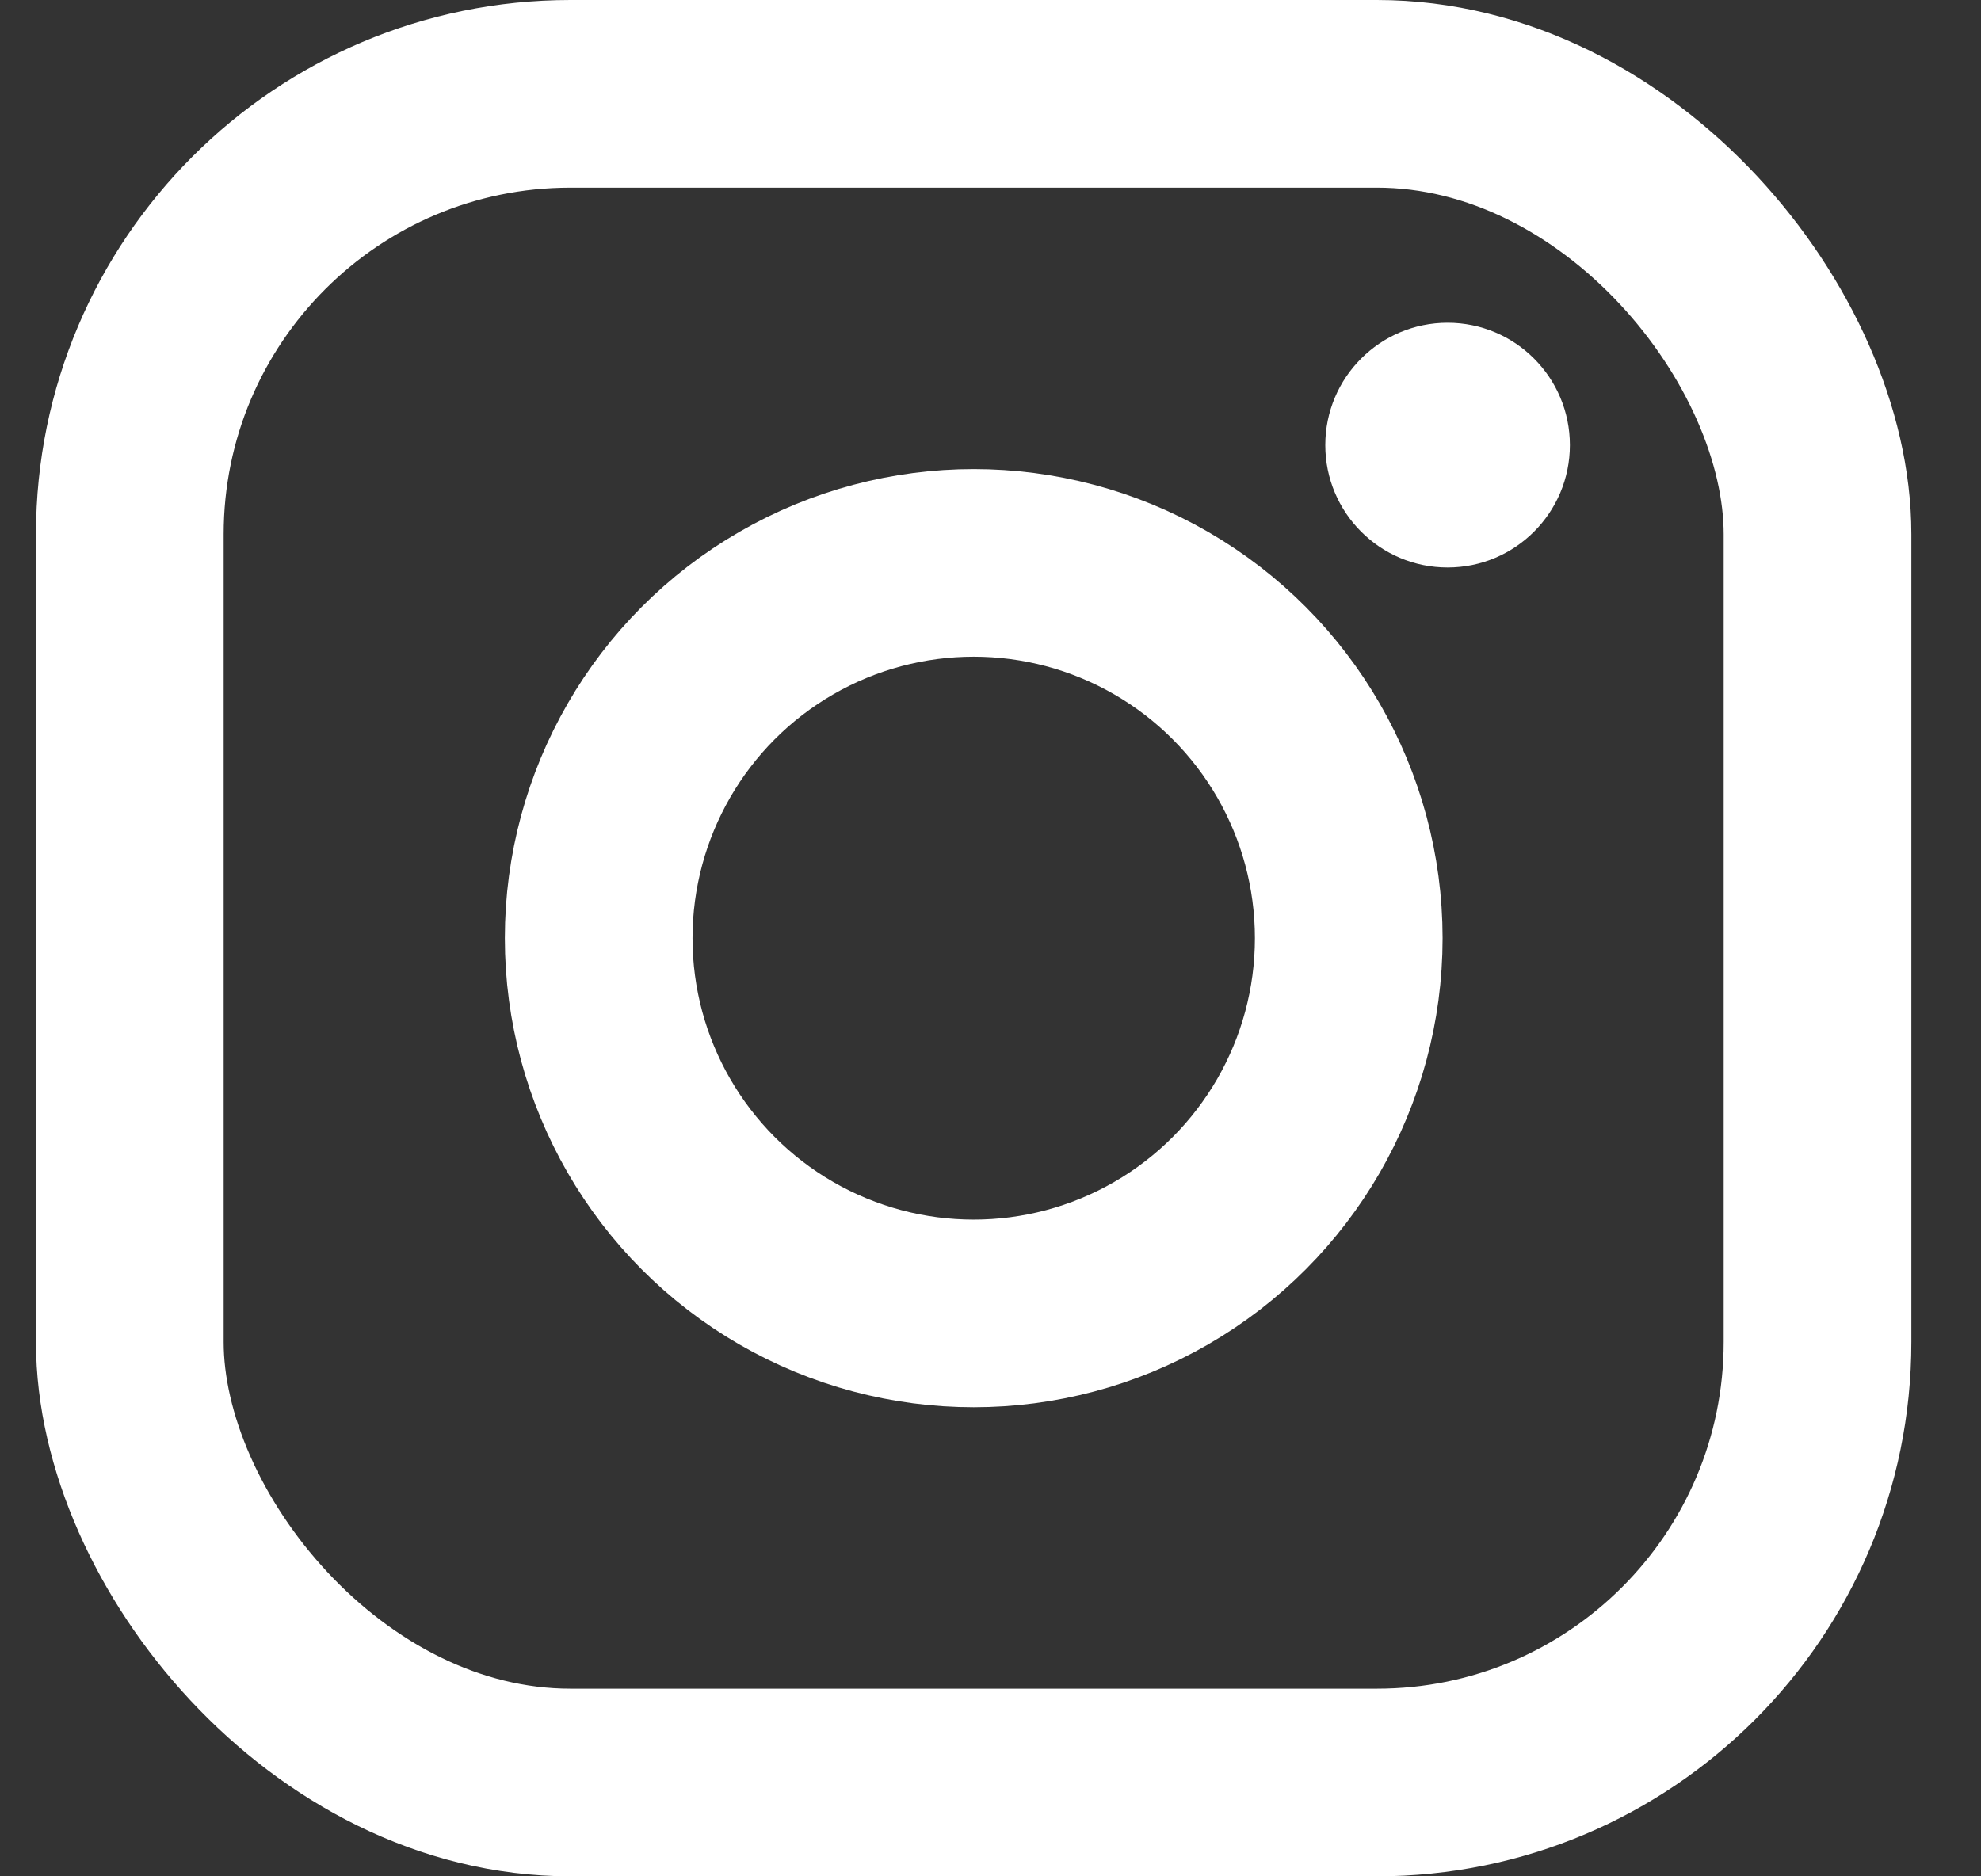
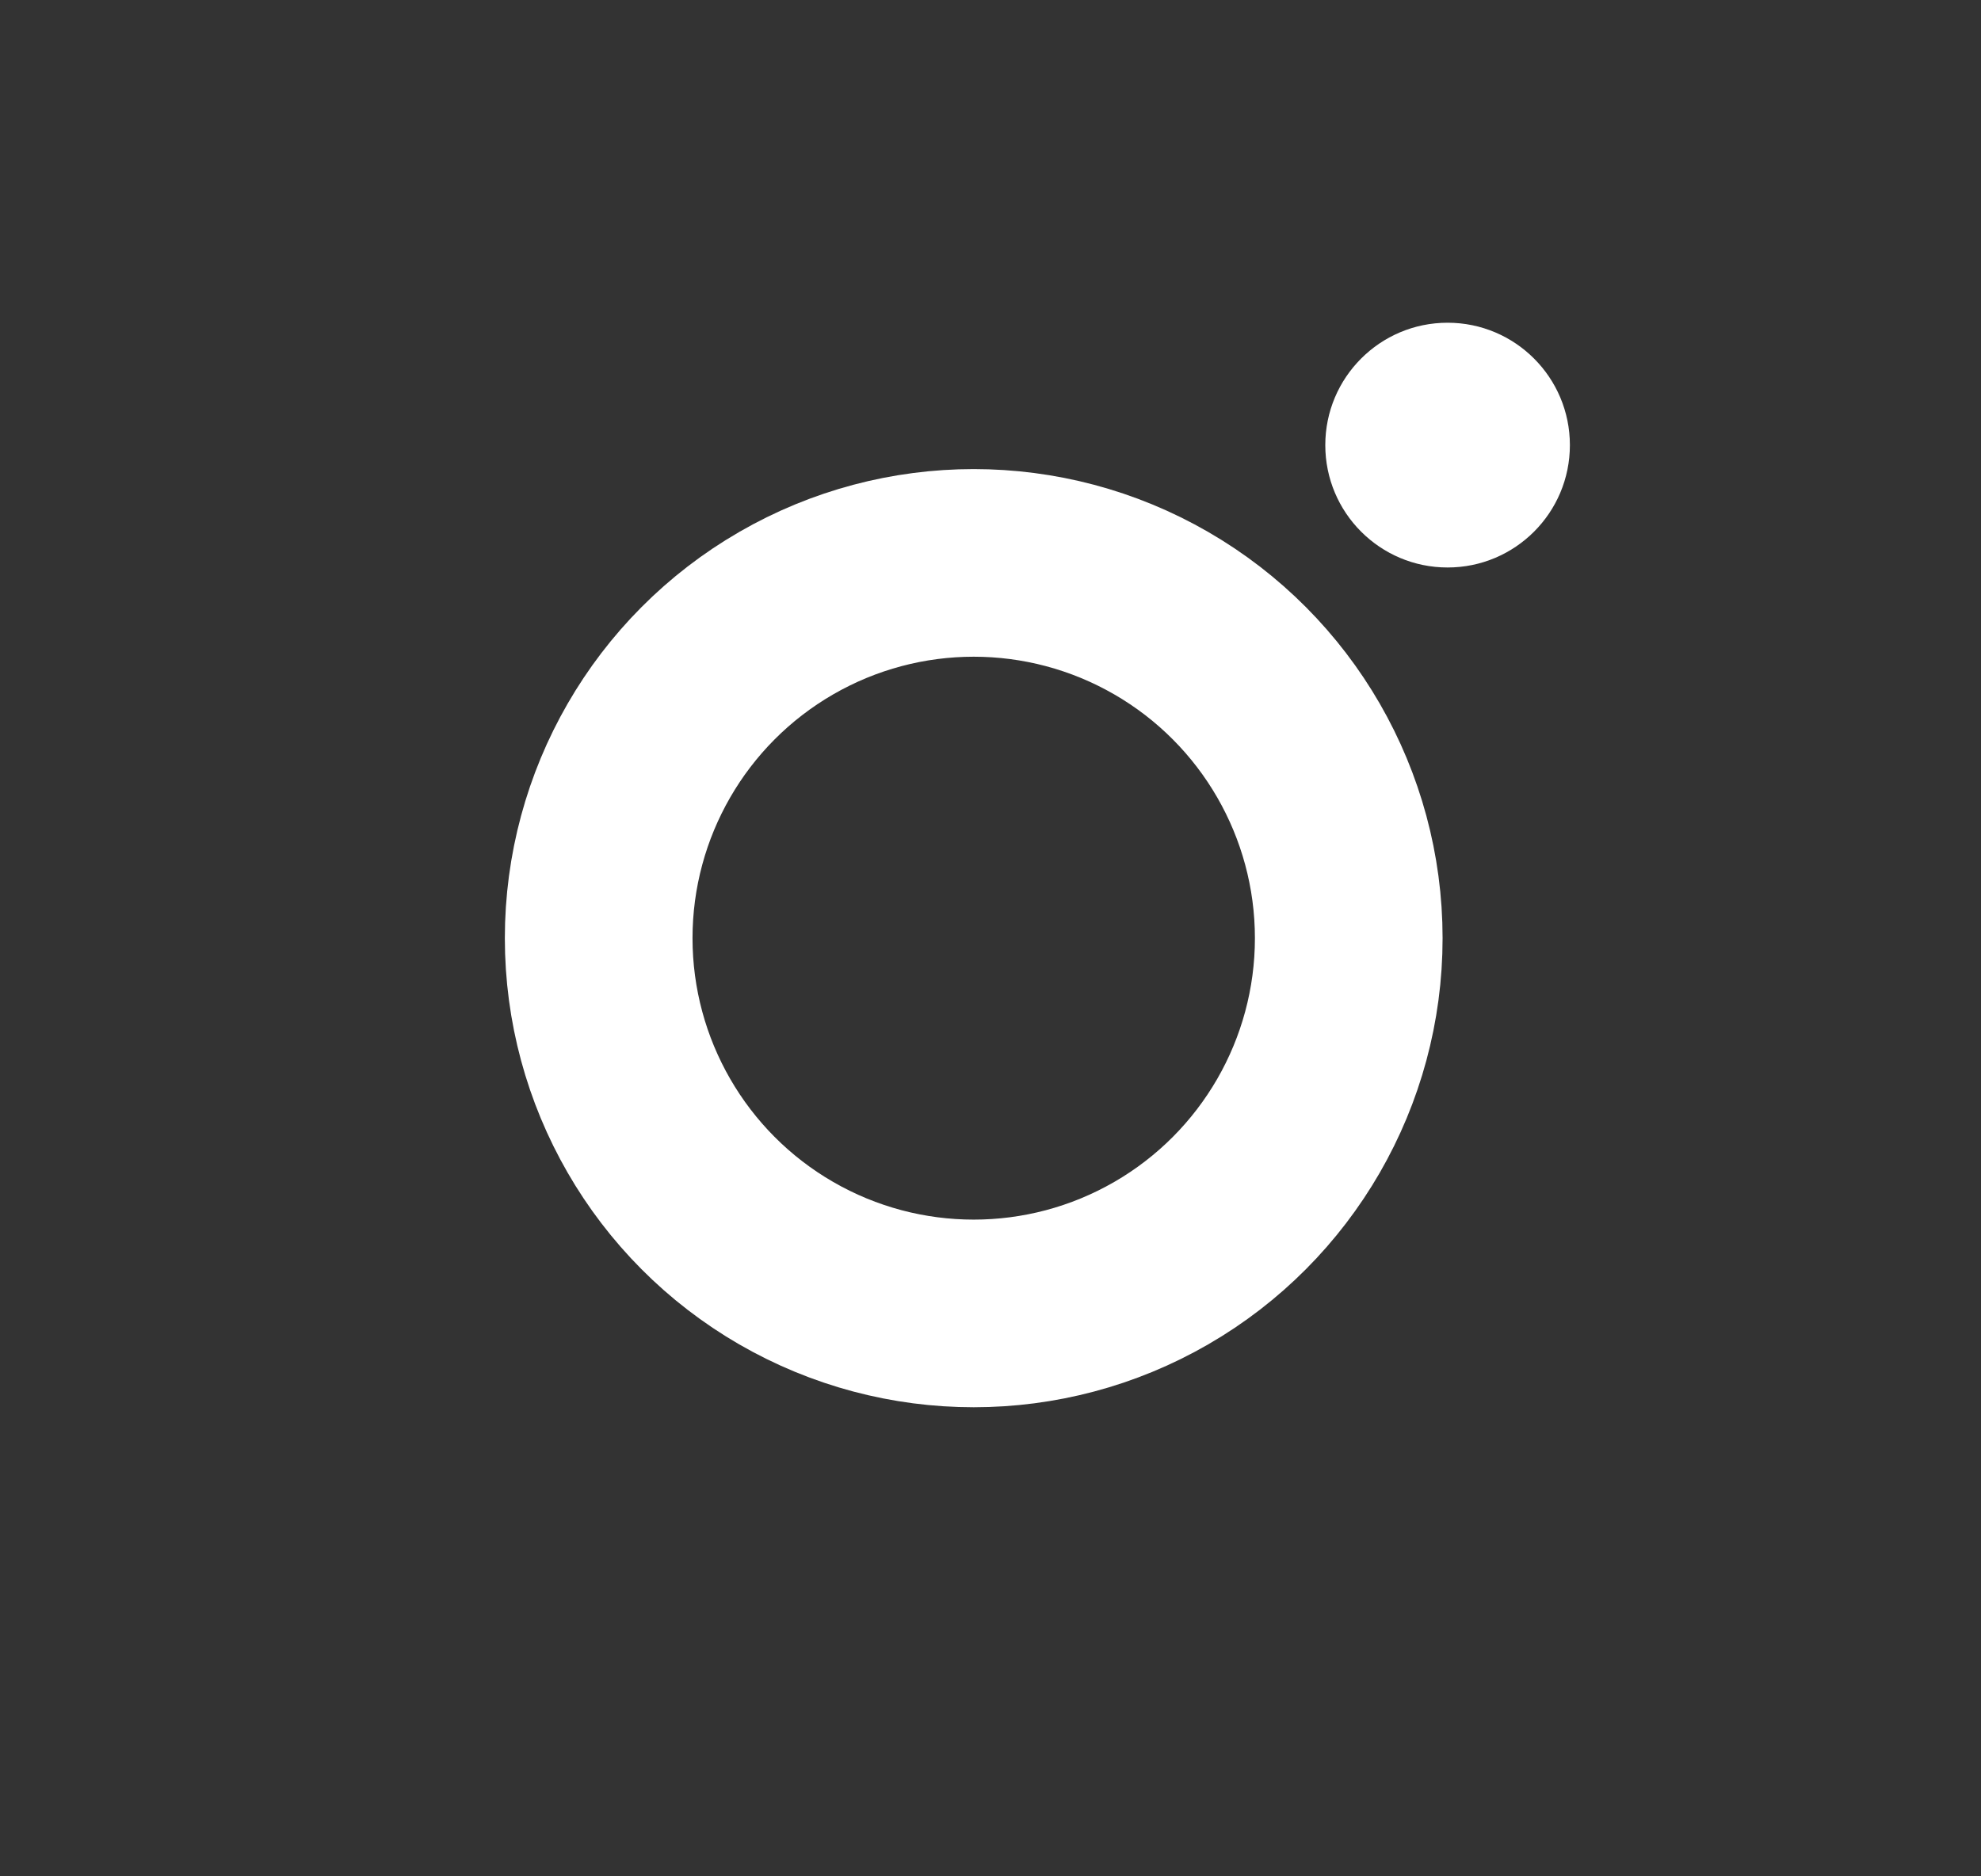
<svg xmlns="http://www.w3.org/2000/svg" width="19px" height="18px" viewBox="0 0 19 18" version="1.1">
  <rect x="0" y="0" width="19" height="18" fill="#333333" stroke="none" />
  <title>instagram</title>
  <g id="UI-e-commerce" stroke="none" stroke-width="1" fill="none" fill-rule="evenodd">
    <g id="Productos-&gt;-Vestuario-&gt;-Dettaglio---carrello" transform="translate(-854, -1672)">
      <g id="info" transform="translate(780, 200)">
        <g id="accordion" transform="translate(0, 611)">
          <g id="share" transform="translate(0, 857)">
            <g id="Group-24" transform="translate(0, 4)">
              <g id="instagram" transform="translate(75.245, 0.9)">
                <ellipse id="Oval" stroke="#FFFFFF" stroke-width="1.8" cx="8.094" cy="8.1" rx="3.597" ry="3.6" />
-                 <rect id="Rectangle" stroke="#FFFFFF" stroke-width="1.8" stroke-linecap="round" stroke-linejoin="round" x="0" y="0" width="16.187" height="16.2" rx="4.226" />
                <ellipse id="Oval" fill="#FFFFFF" fill-rule="nonzero" cx="12.639" cy="3.37" rx="1.173" ry="1.174" />
              </g>
            </g>
          </g>
        </g>
      </g>
    </g>
  </g>
</svg>